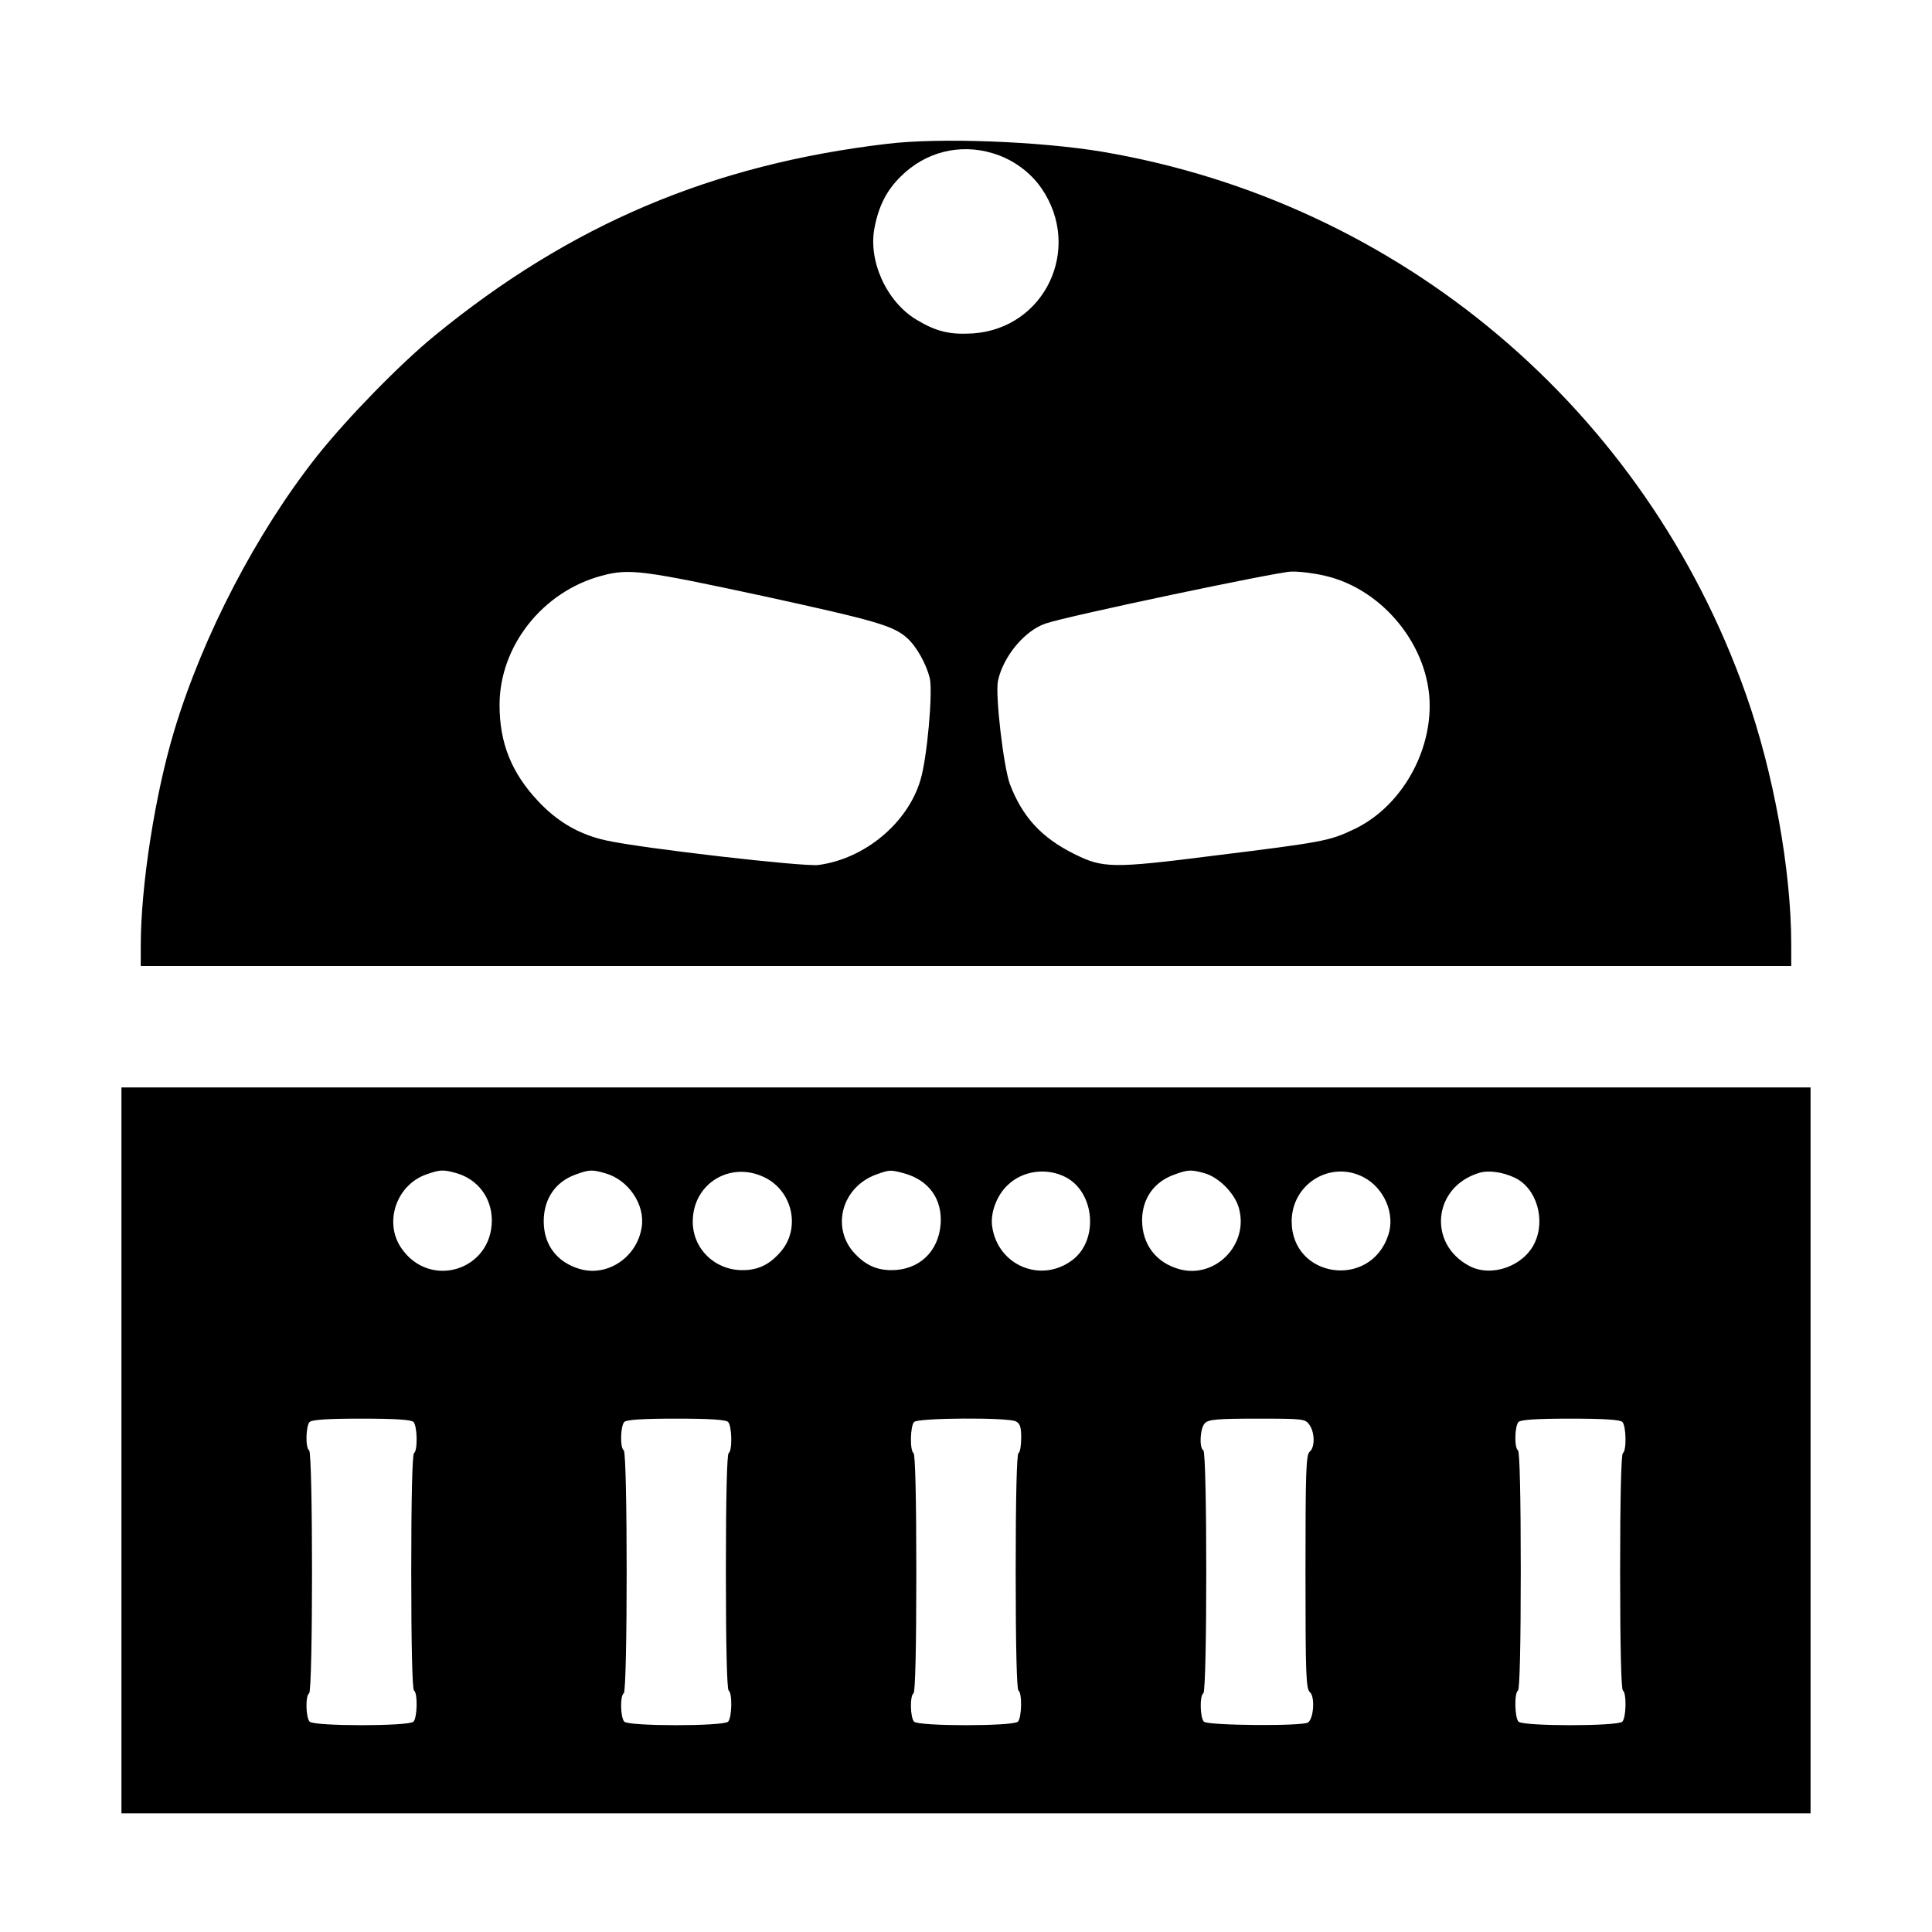
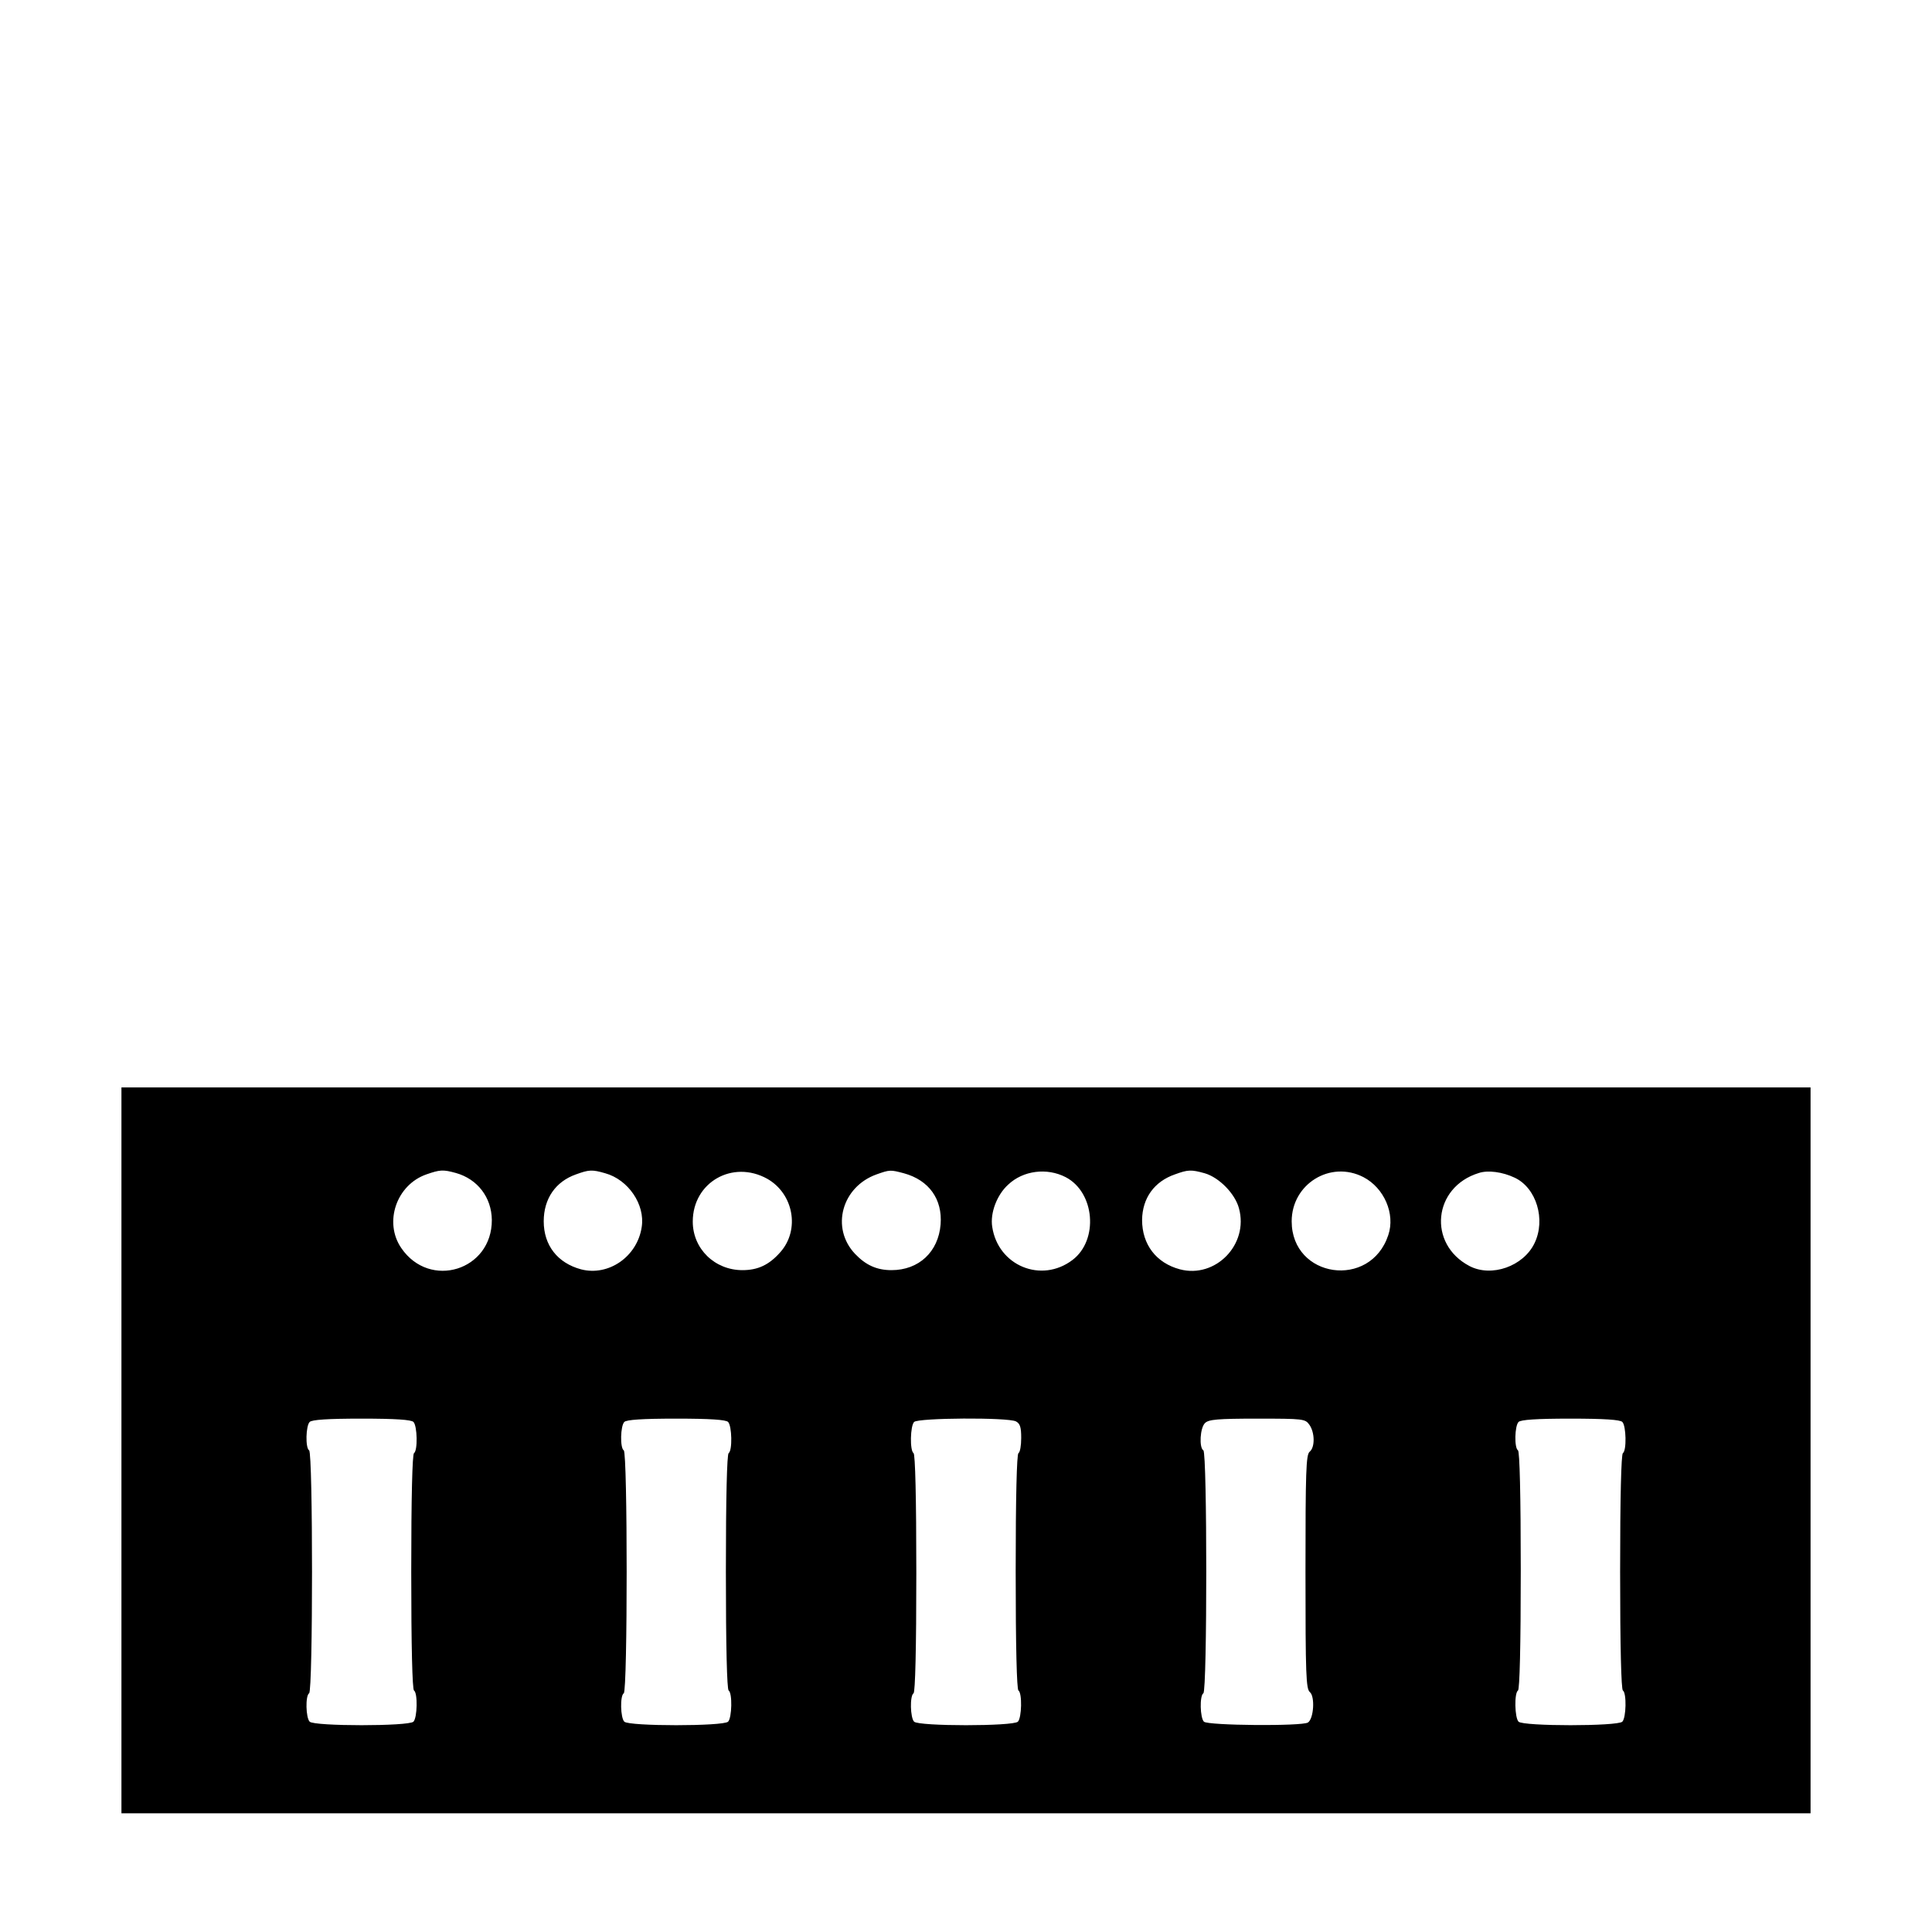
<svg xmlns="http://www.w3.org/2000/svg" version="1.0" width="700pt" height="700pt" viewBox="0 0 700 700" preserveAspectRatio="xMidYMid meet">
  <g transform="translate(0,700) scale(0.1,-0.1)" fill="#000000" stroke="none">
-     <path d="M3215 6479 c-636 -75 -1149 -293 -1640 -695 -127 -104 -317 -299 -426 -436 -219 -277 -413 -649 -517 -993 -70 -231 -122 -563 -122 -782 l0 -73 2990 0 2990 0 0 78 c0 269 -64 623 -164 906 -365 1034 -1253 1783 -2331 1966 -227 38 -590 52 -780 29z m381 -34 c72 -21 137 -68 178 -128 149 -218 12 -507 -249 -525 -84 -5 -132 6 -205 50 -108 65 -176 214 -151 335 15 77 44 134 94 183 89 89 213 121 333 85z m-829 -1605 c407 -89 471 -107 521 -153 34 -31 69 -95 81 -145 11 -52 -10 -290 -34 -368 -46 -156 -202 -286 -370 -308 -53 -7 -638 60 -769 89 -96 21 -176 67 -246 142 -97 103 -140 211 -140 349 0 213 156 411 370 468 99 27 149 20 587 -74z m2033 74 c211 -48 380 -257 380 -471 0 -186 -113 -371 -273 -447 -90 -43 -111 -47 -507 -96 -370 -47 -404 -46 -508 6 -119 59 -188 135 -233 253 -23 63 -54 326 -43 375 19 88 97 182 173 207 78 27 839 187 889 188 29 1 84 -6 122 -15z" />
    <path d="M440 1745 l0 -1315 3060 0 3060 0 0 1315 0 1315 -3060 0 -3060 0 0 -1315z m1212 1005 c78 -22 129 -88 130 -170 1 -183 -225 -253 -328 -102 -64 93 -18 229 91 267 49 17 60 18 107 5z m541 -1 c83 -23 145 -113 132 -195 -16 -107 -120 -179 -220 -153 -85 23 -135 87 -135 174 0 82 43 144 117 170 47 17 58 18 106 4z m587 -20 c95 -54 119 -184 48 -265 -41 -47 -82 -66 -138 -66 -100 0 -180 77 -180 176 0 142 144 225 270 155z m495 20 c91 -25 140 -94 133 -185 -8 -100 -79 -166 -178 -166 -53 0 -93 18 -132 59 -89 94 -48 243 78 288 48 17 50 17 99 4z m586 -14 c106 -55 120 -228 25 -300 -113 -86 -270 -21 -291 120 -8 50 17 116 58 153 54 51 140 62 208 27z m504 14 c52 -15 110 -74 124 -127 36 -131 -85 -255 -214 -221 -86 23 -137 90 -137 179 1 79 44 139 119 165 47 17 58 18 108 4z m575 -14 c75 -39 116 -133 90 -210 -65 -197 -350 -156 -350 50 0 135 140 222 260 160z m548 -2 c79 -37 113 -152 72 -237 -40 -84 -156 -125 -236 -83 -152 80 -132 286 34 337 33 11 86 4 130 -17z m-3990 -885 c14 -14 16 -104 2 -113 -6 -4 -10 -158 -10 -430 0 -272 4 -426 10 -430 14 -9 12 -99 -2 -113 -17 -17 -359 -17 -376 0 -14 14 -16 94 -2 103 14 8 14 872 0 880 -14 9 -12 89 2 103 8 8 64 12 188 12 124 0 180 -4 188 -12z m1140 0 c14 -14 16 -104 2 -113 -6 -4 -10 -158 -10 -430 0 -272 4 -426 10 -430 14 -9 12 -99 -2 -113 -17 -17 -359 -17 -376 0 -14 14 -16 94 -2 103 14 8 14 872 0 880 -14 9 -12 89 2 103 8 8 64 12 188 12 124 0 180 -4 188 -12z m1043 2 c15 -8 19 -21 19 -60 0 -27 -4 -52 -10 -55 -6 -4 -10 -158 -10 -430 0 -272 4 -426 10 -430 14 -9 12 -99 -2 -113 -17 -17 -359 -17 -376 0 -14 14 -16 94 -2 103 6 4 10 160 10 435 0 275 -4 431 -10 435 -14 9 -12 99 2 113 15 15 340 17 369 2z m1063 -12 c20 -28 21 -82 1 -98 -13 -11 -15 -72 -15 -435 0 -376 2 -424 16 -436 19 -16 14 -96 -7 -110 -22 -14 -363 -11 -377 3 -14 14 -16 94 -2 103 14 8 14 872 0 880 -16 10 -12 82 6 99 13 13 45 16 189 16 168 0 174 -1 189 -22z m1134 10 c14 -14 16 -104 2 -113 -6 -4 -10 -158 -10 -430 0 -272 4 -426 10 -430 14 -9 12 -99 -2 -113 -17 -17 -359 -17 -376 0 -14 14 -16 104 -2 113 6 4 10 160 10 435 0 275 -4 431 -10 435 -14 9 -12 89 2 103 8 8 64 12 188 12 124 0 180 -4 188 -12z" />
  </g>
</svg>